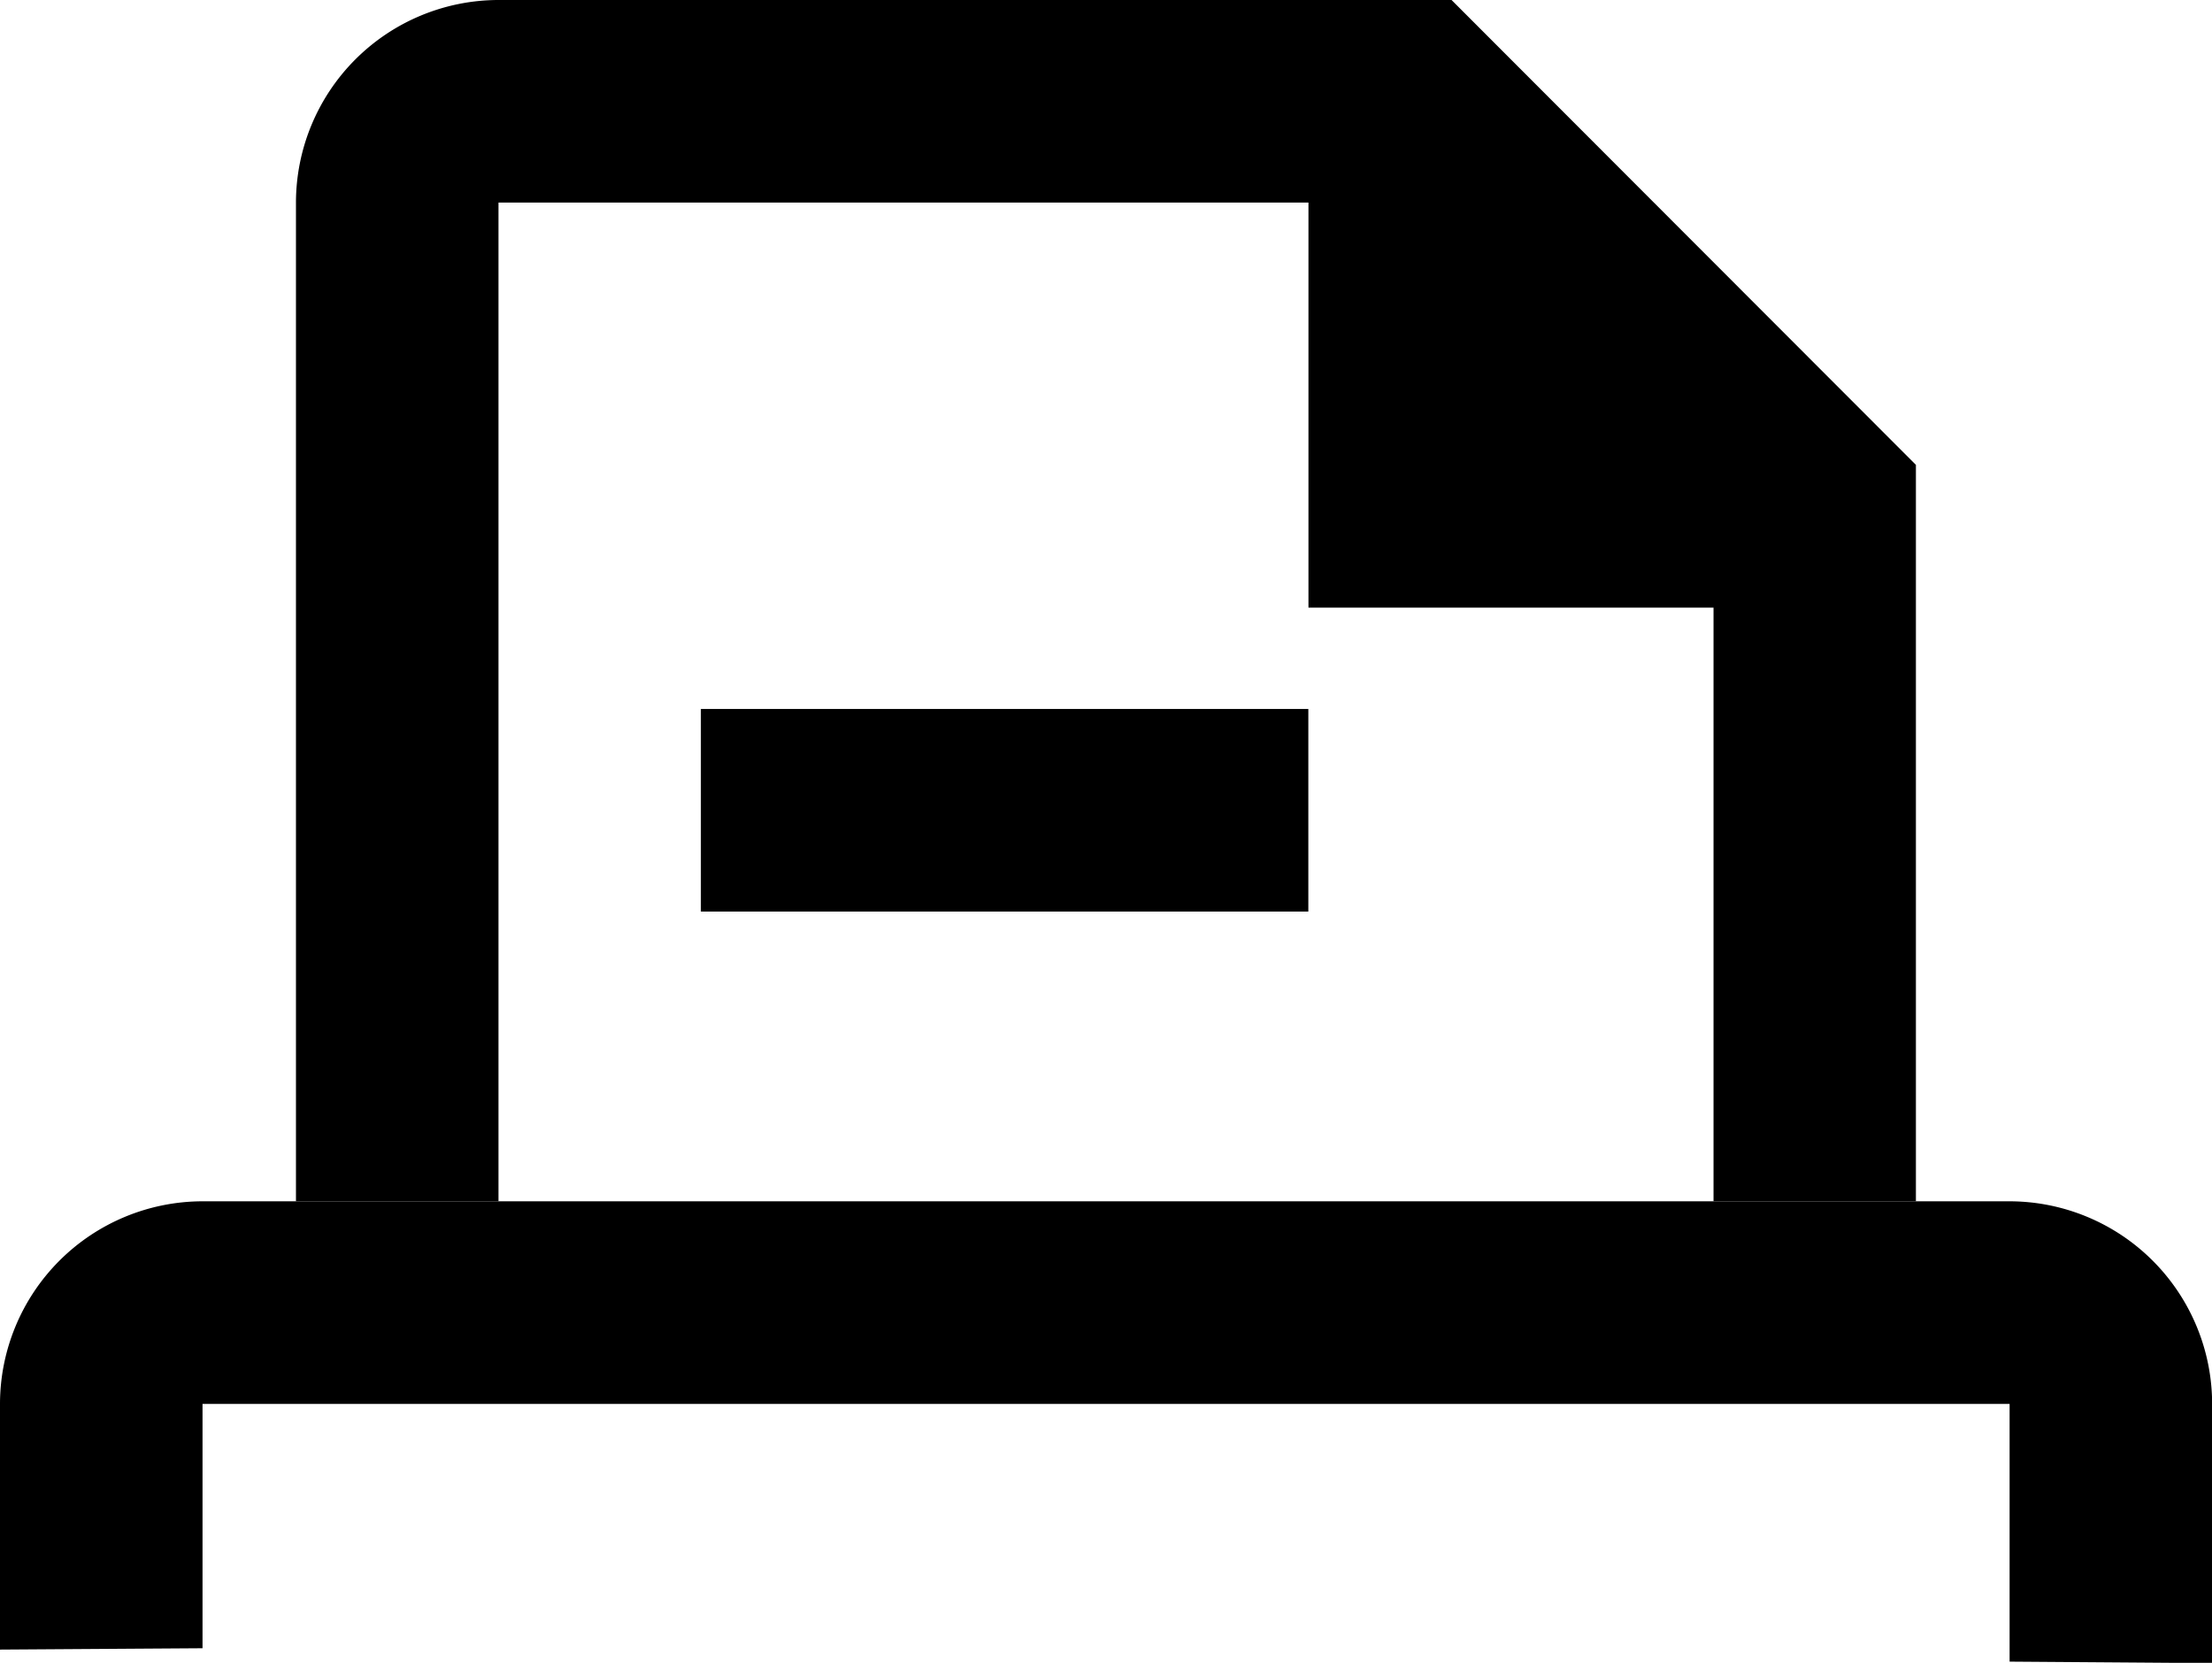
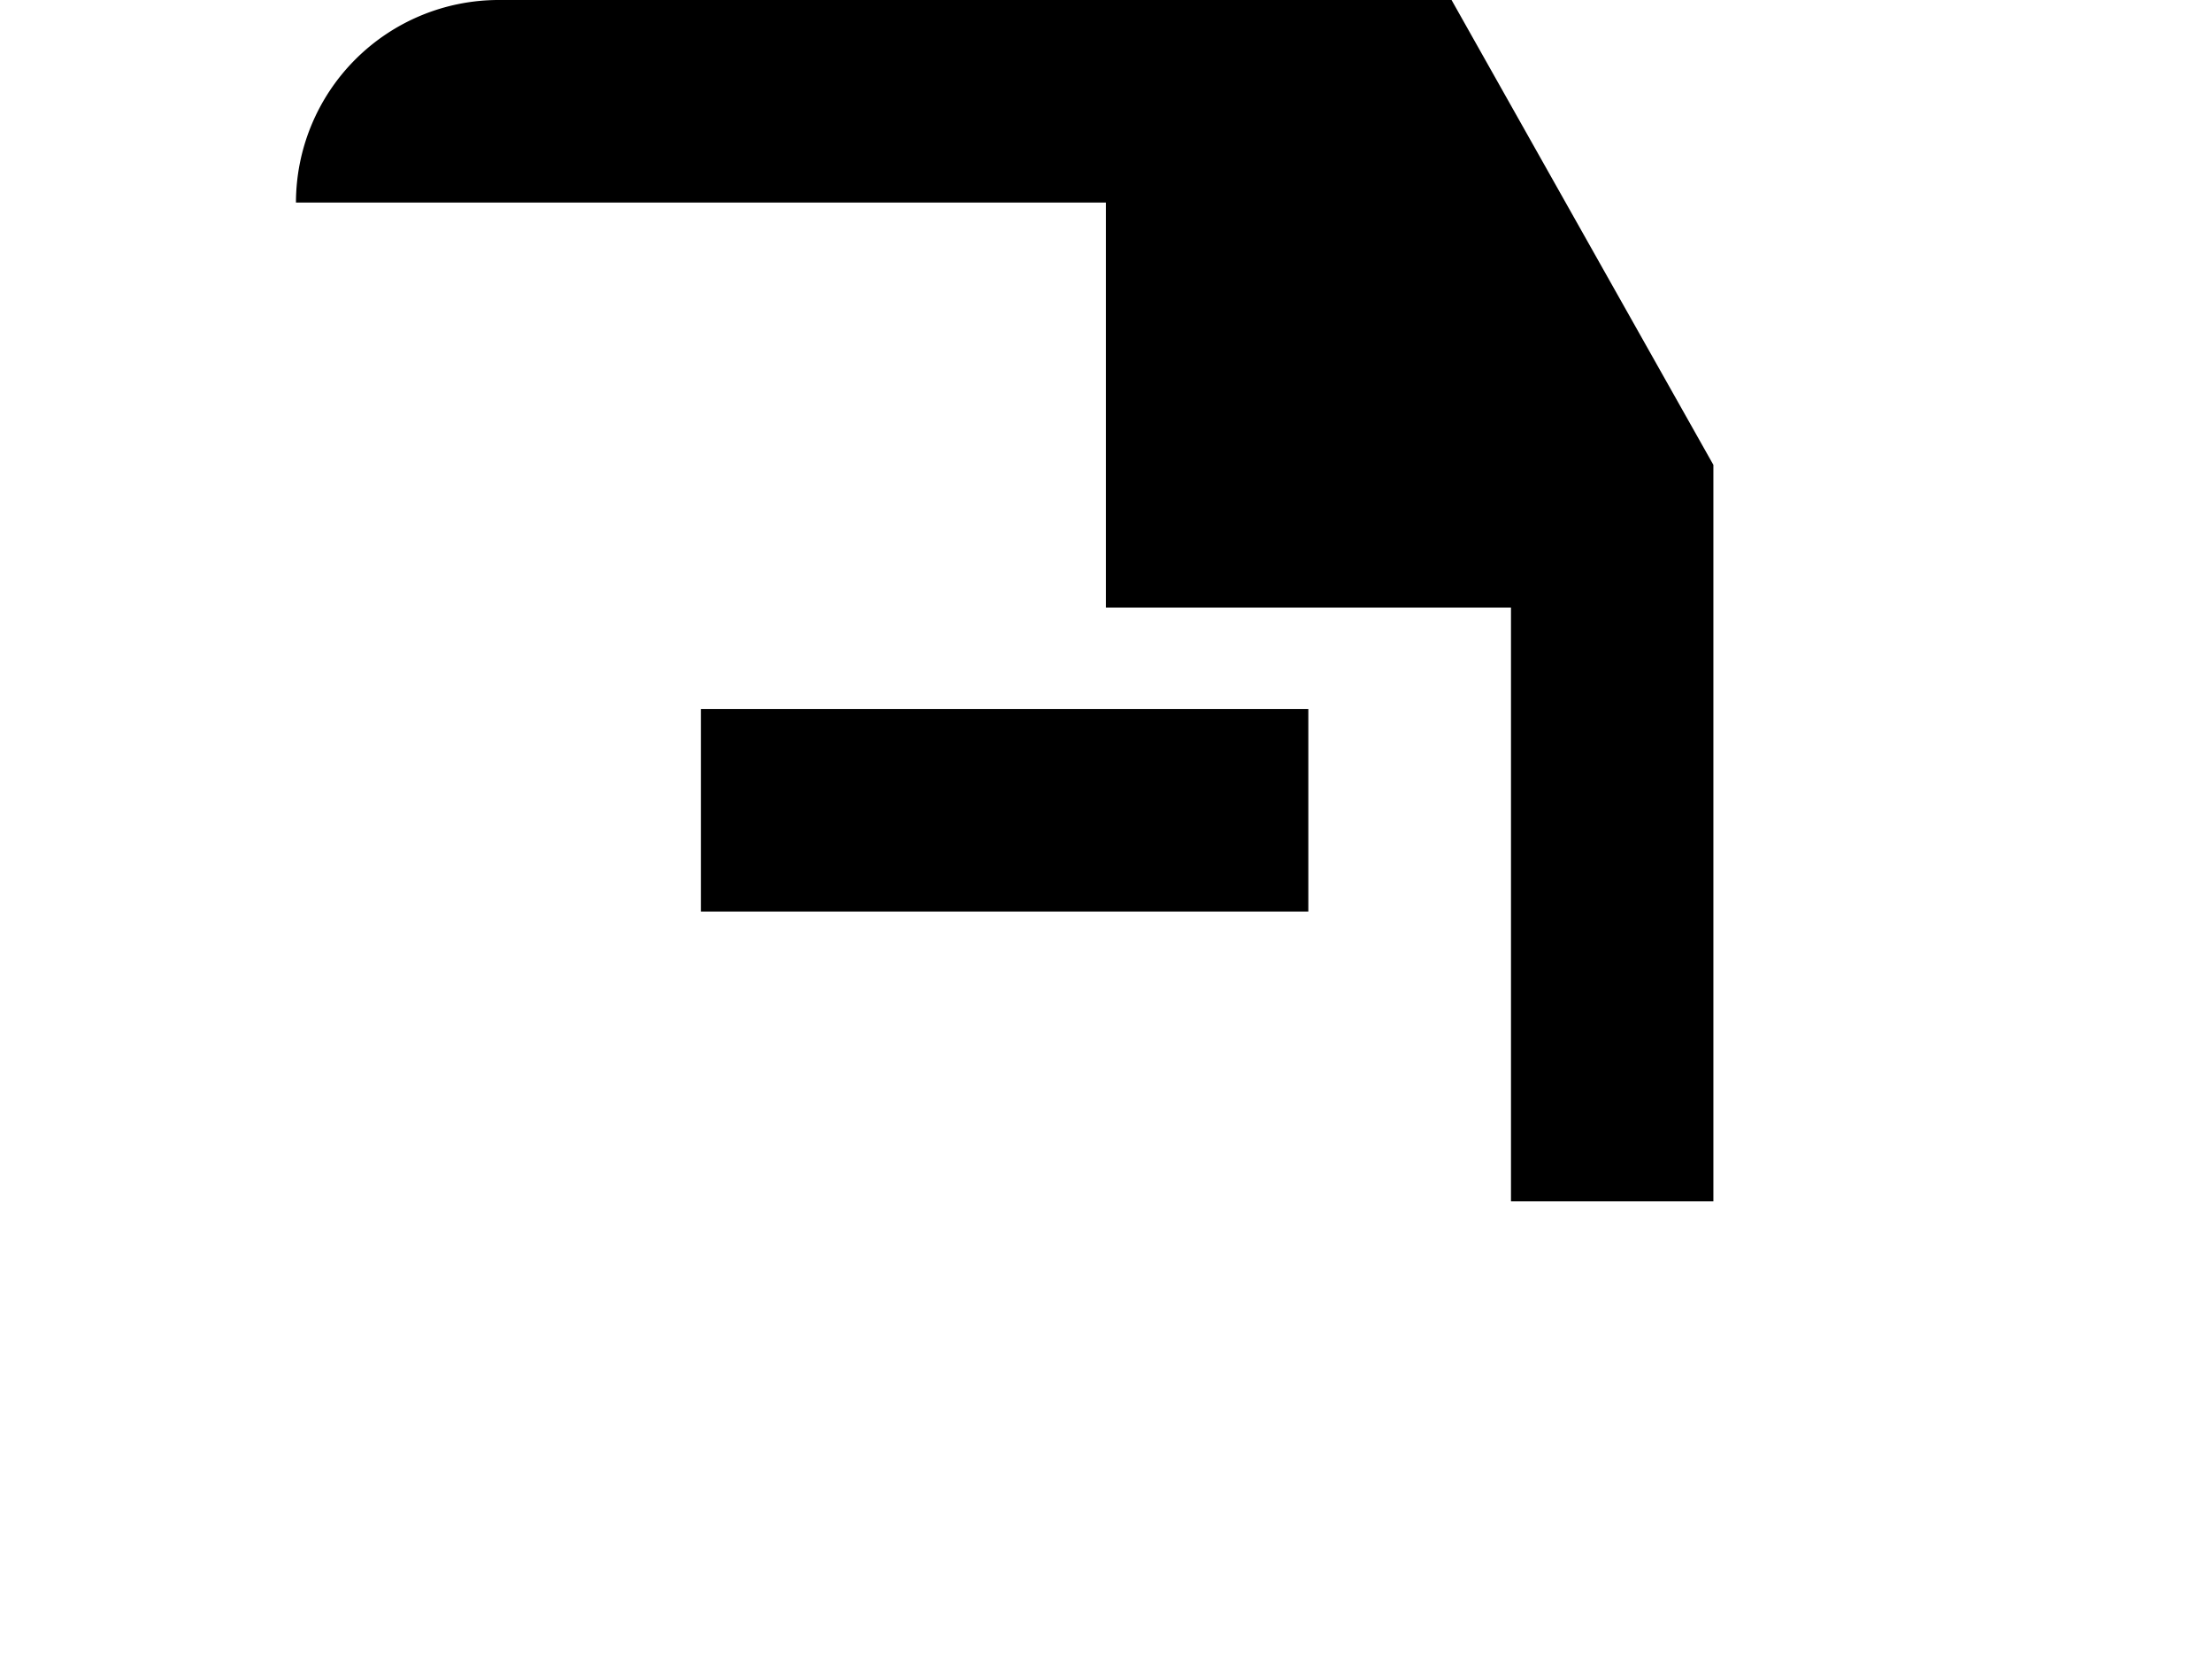
<svg xmlns="http://www.w3.org/2000/svg" width="16.525" height="12.419" viewBox="0 0 16.525 12.419">
  <defs>
    <style>.a{clip-path:url(#a);}</style>
    <clipPath id="a">
      <rect width="16.525" height="12.419" />
    </clipPath>
  </defs>
  <g transform="translate(0 0)">
    <g class="a" transform="translate(0 0)">
-       <path d="M11.556,0H4.436A1.515,1.515,0,0,0,2.923,1.513V8.972H4.436V1.513h6.051V4.538h3.026V8.972h1.512v-5.5Z" transform="translate(-0.712 0)" />
+       <path d="M11.556,0H4.436A1.515,1.515,0,0,0,2.923,1.513V8.972V1.513h6.051V4.538h3.026V8.972h1.512v-5.5Z" transform="translate(-0.712 0)" />
      <rect width="4.538" height="1.513" transform="translate(5.236 5.295)" />
-       <path d="M15.012,11.862H1.513A1.515,1.515,0,0,0,0,13.375V15.21L1.513,15.2V13.375h13.5V15.3l1.513.011V13.375a1.515,1.515,0,0,0-1.513-1.513" transform="translate(0 -2.89)" />
    </g>
  </g>
</svg>